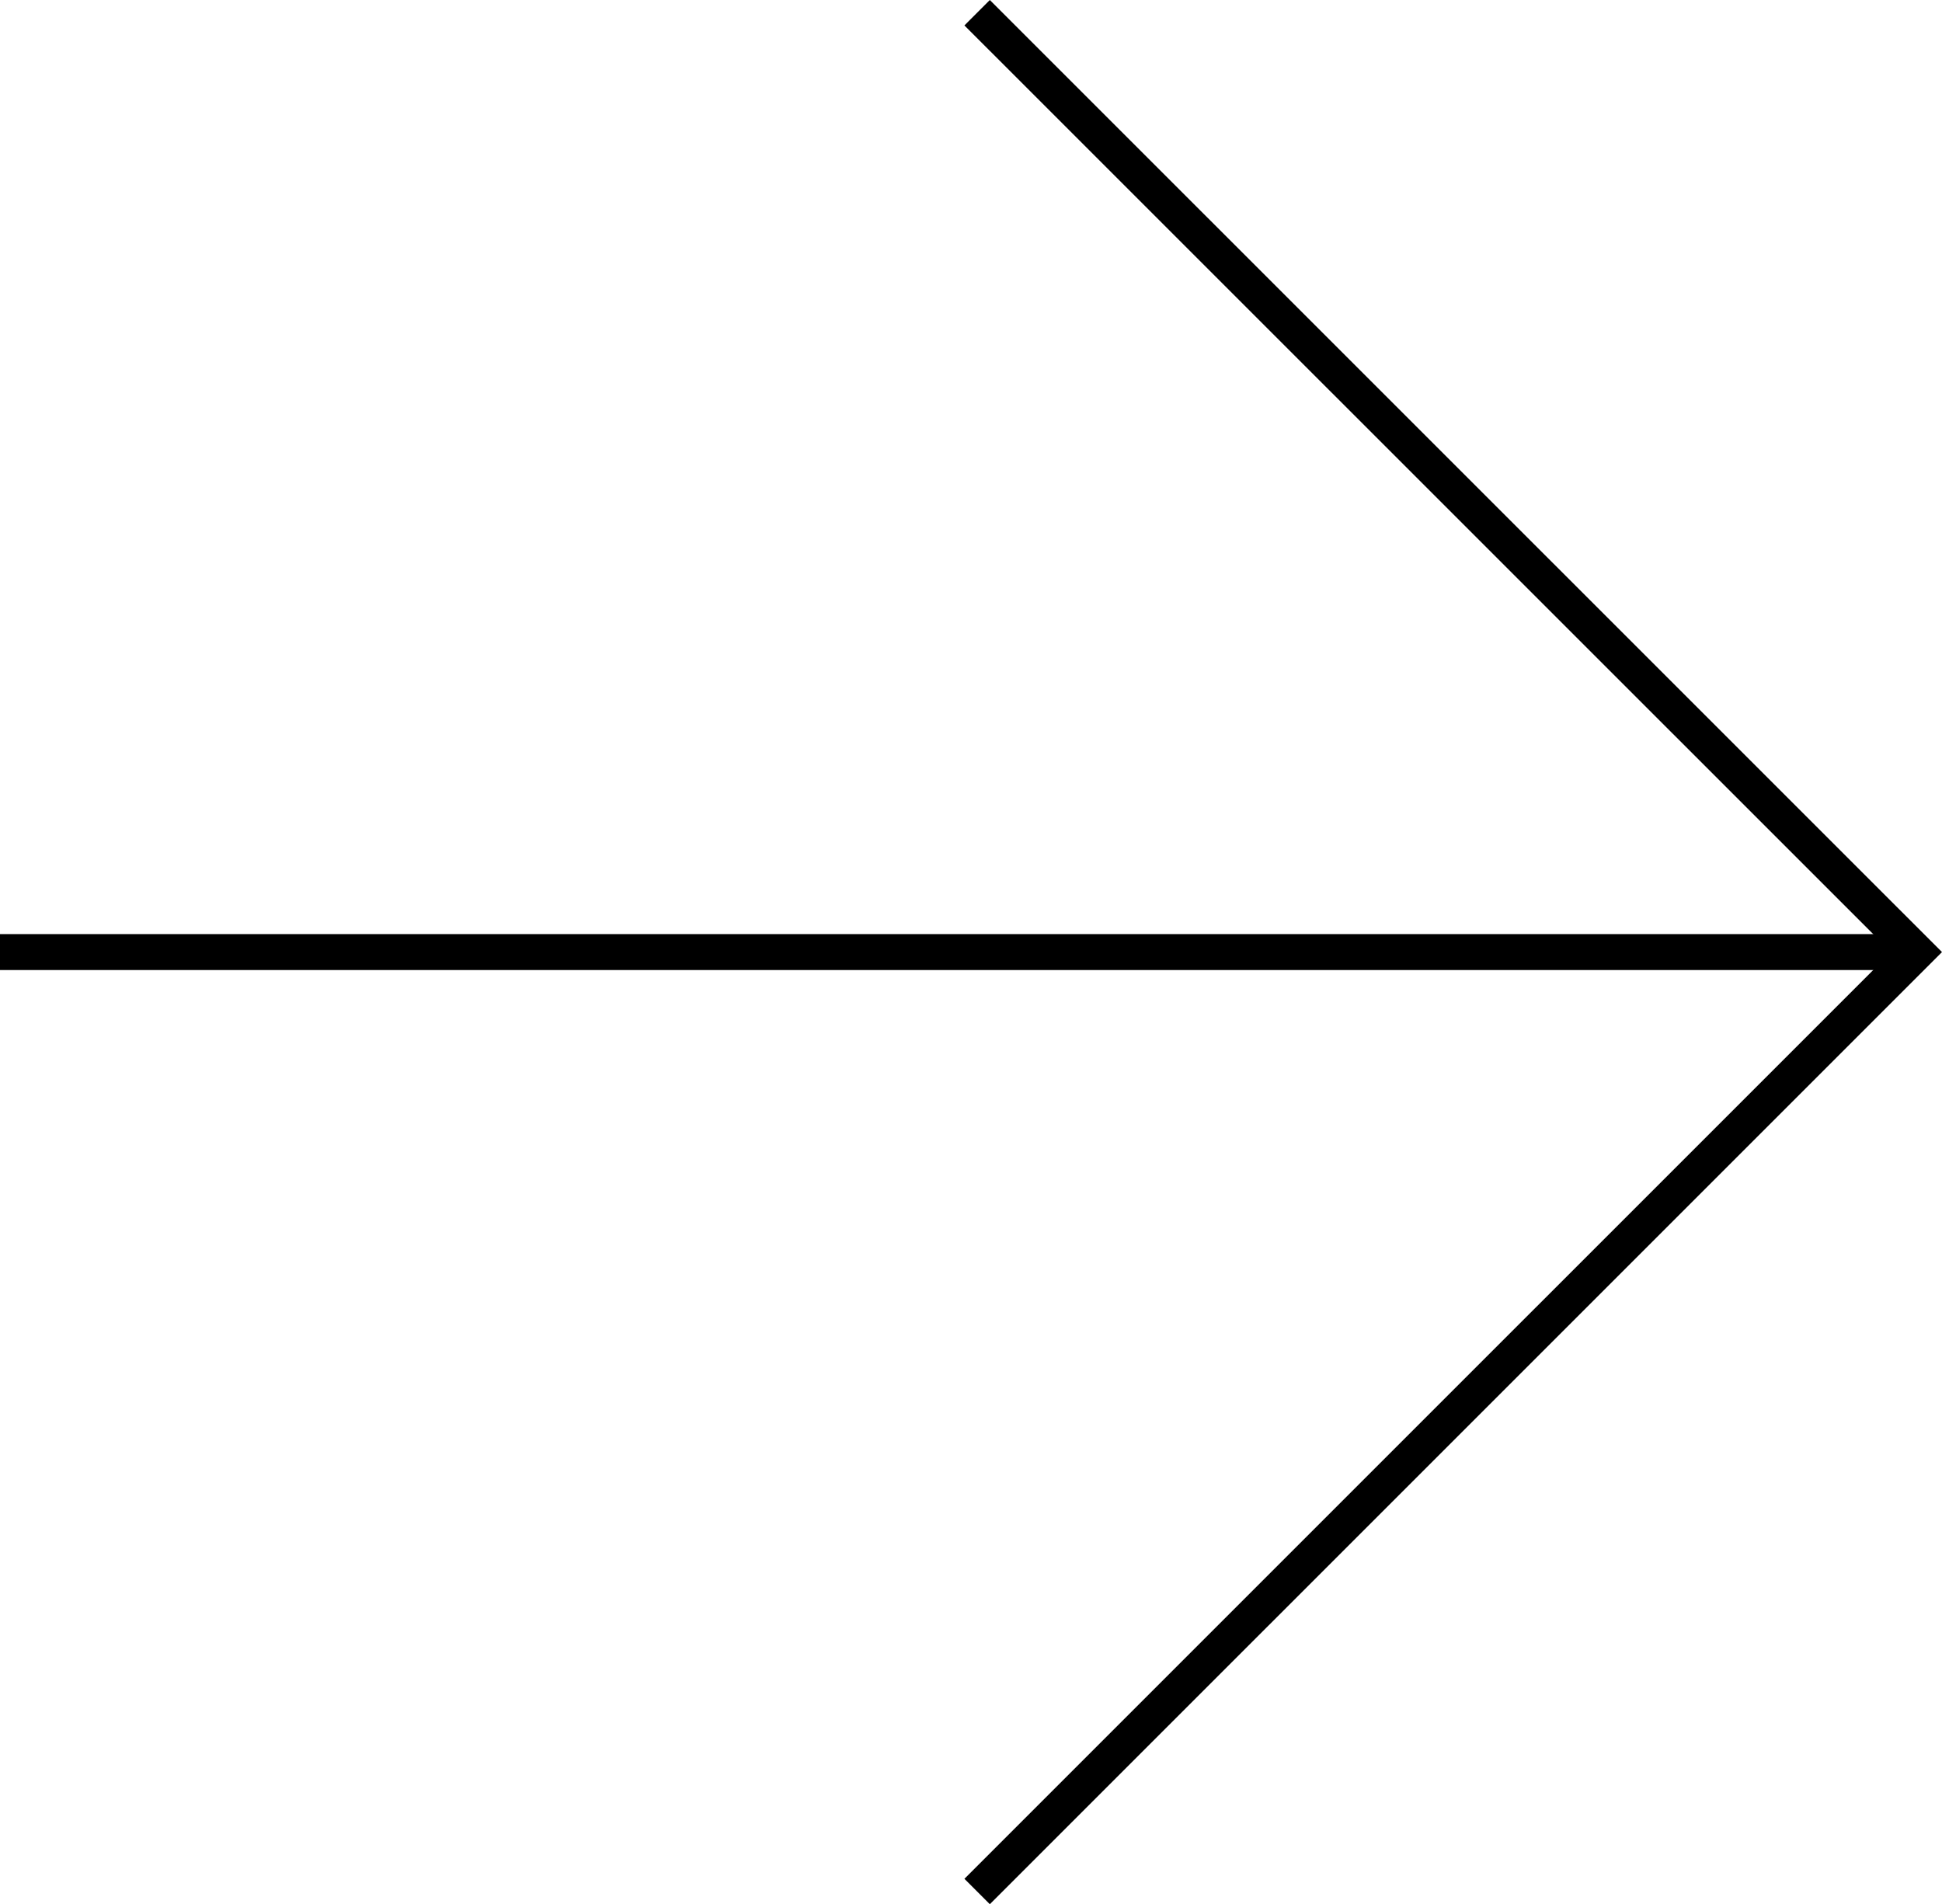
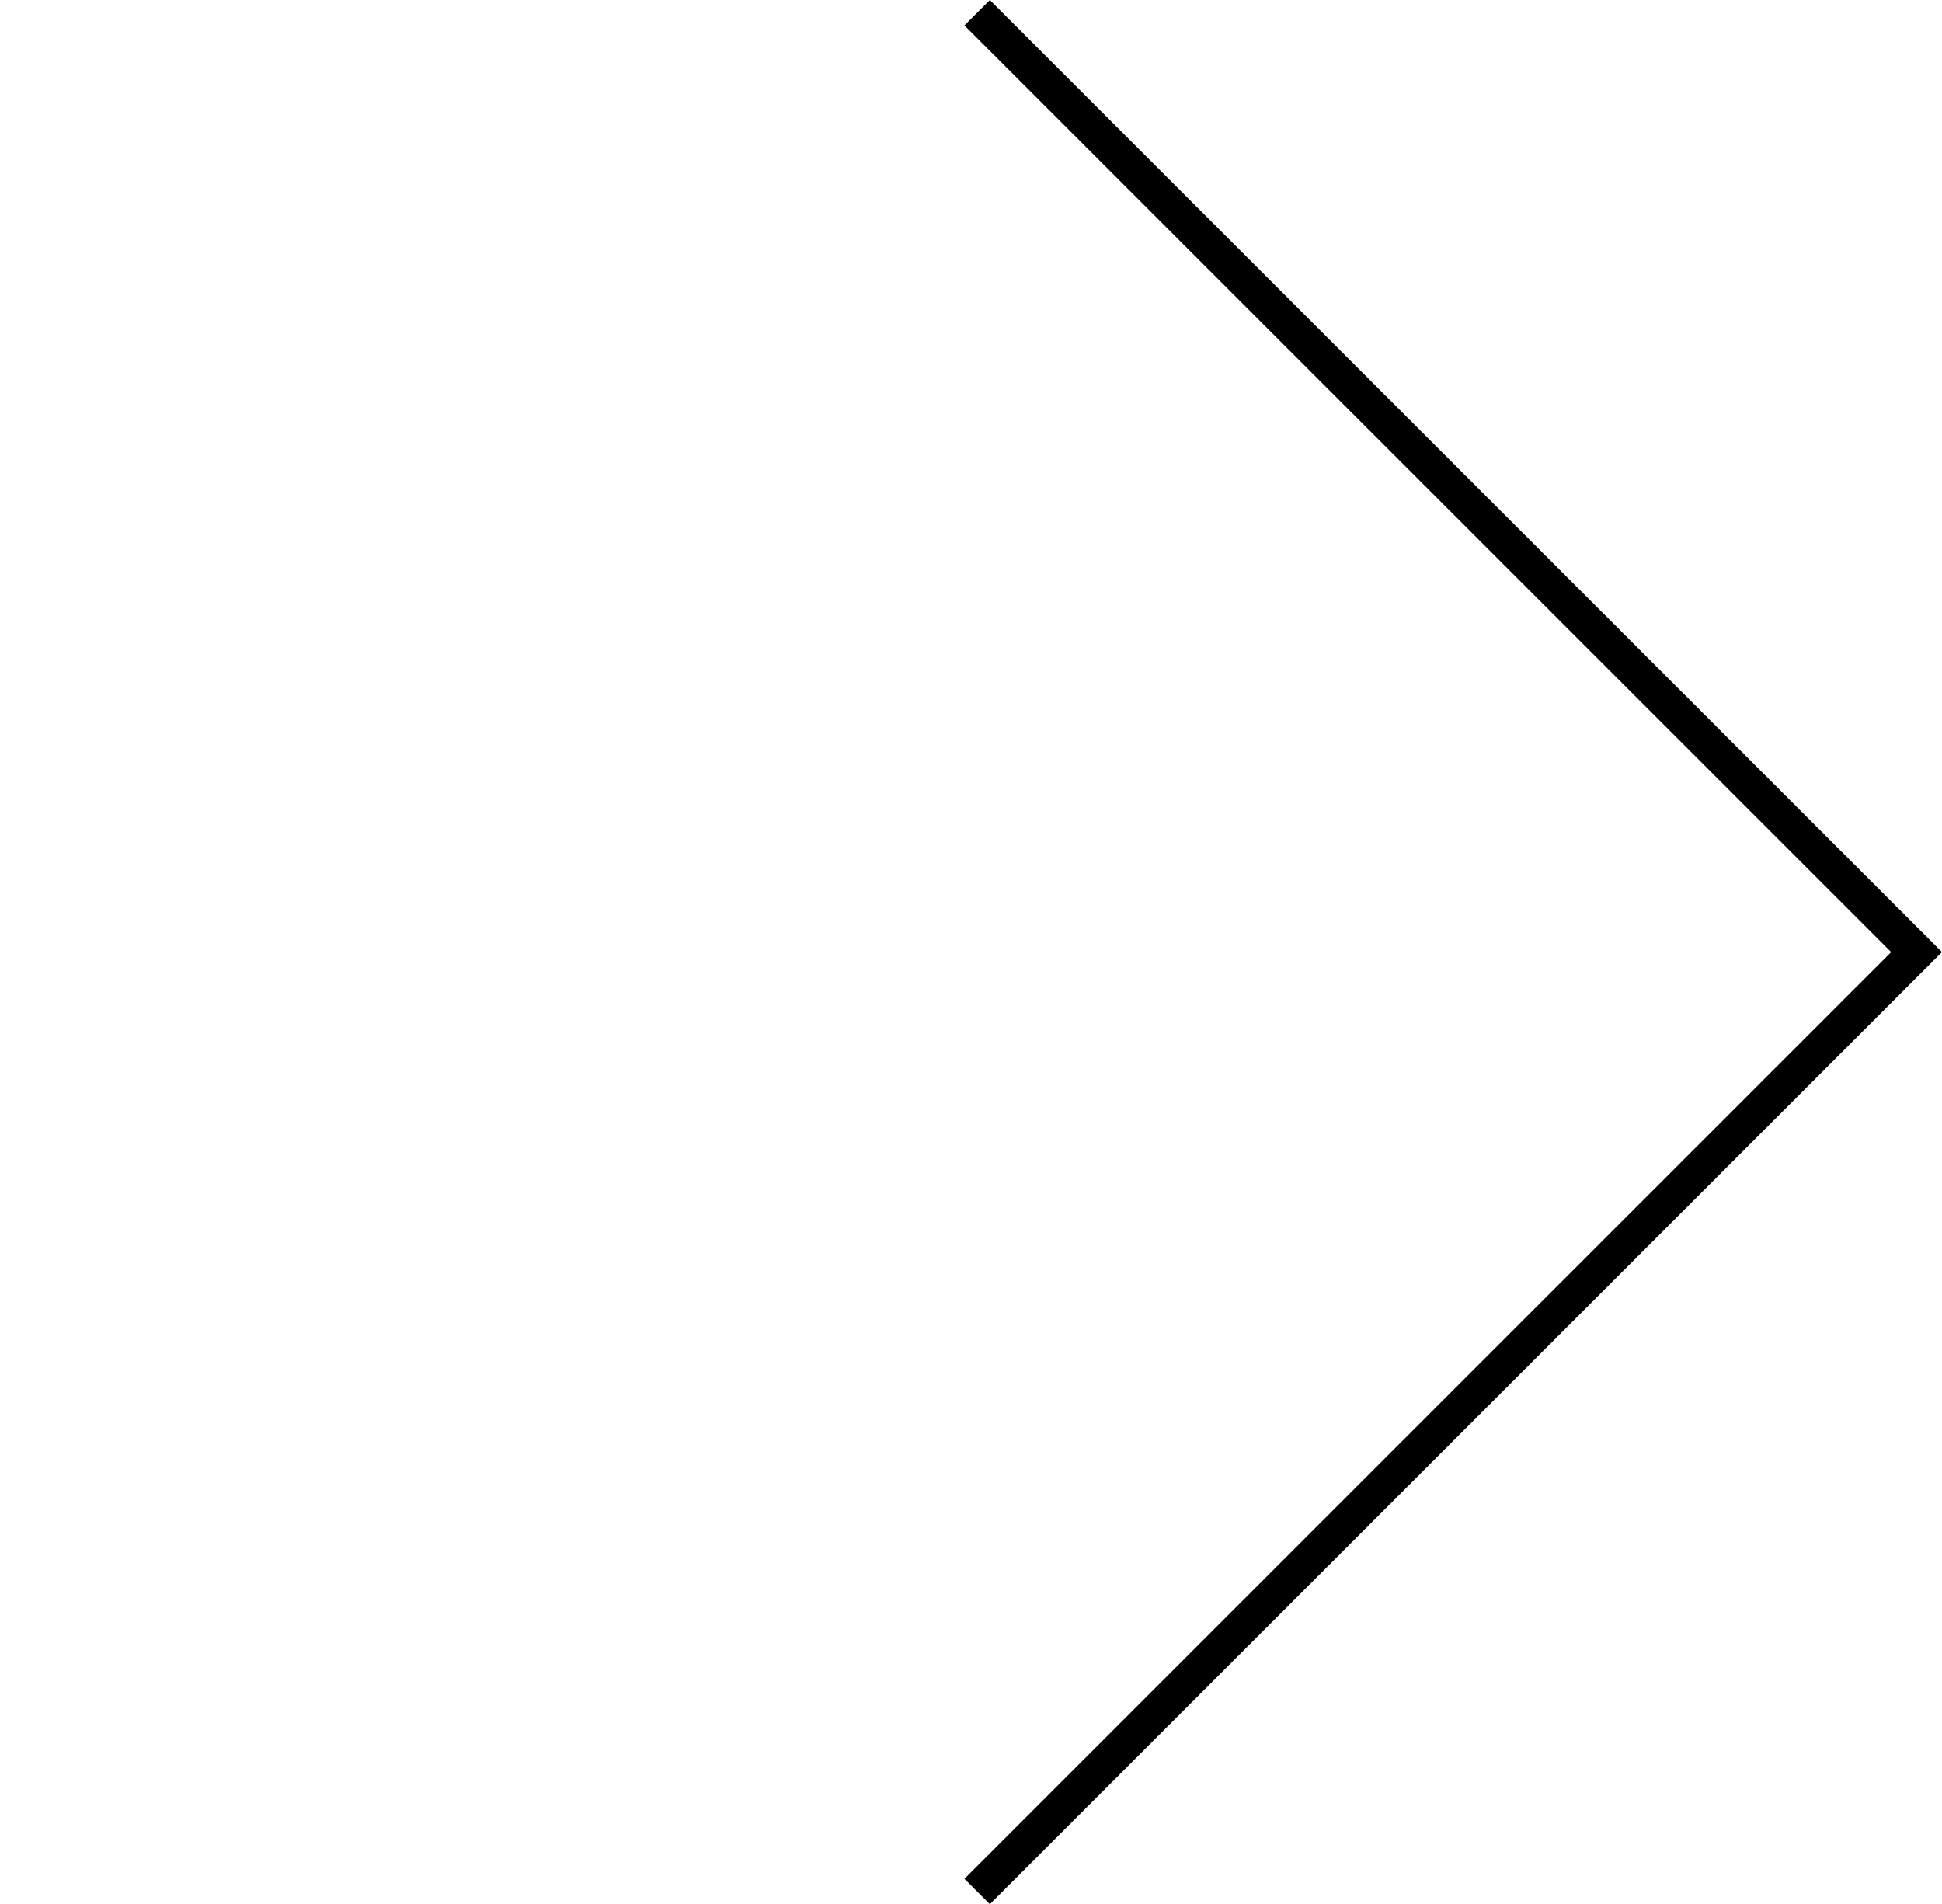
<svg xmlns="http://www.w3.org/2000/svg" width="54.037" height="52.982" viewBox="0 0 54.037 52.982">
  <g id="グループ_170825" data-name="グループ 170825" transform="translate(21044.119 15996.173)">
    <path id="パス_1321478" data-name="パス 1321478" d="M-20978.611-15995.819l26.141,26.137-26.141,26.139" transform="translate(-38.319)" fill="none" stroke="#000" stroke-width="1" />
-     <path id="パス_1321479" data-name="パス 1321479" d="M-21026.66-15932.845h53.123" transform="translate(-17.459 -36.837)" fill="none" stroke="#000" stroke-width="1" />
  </g>
</svg>